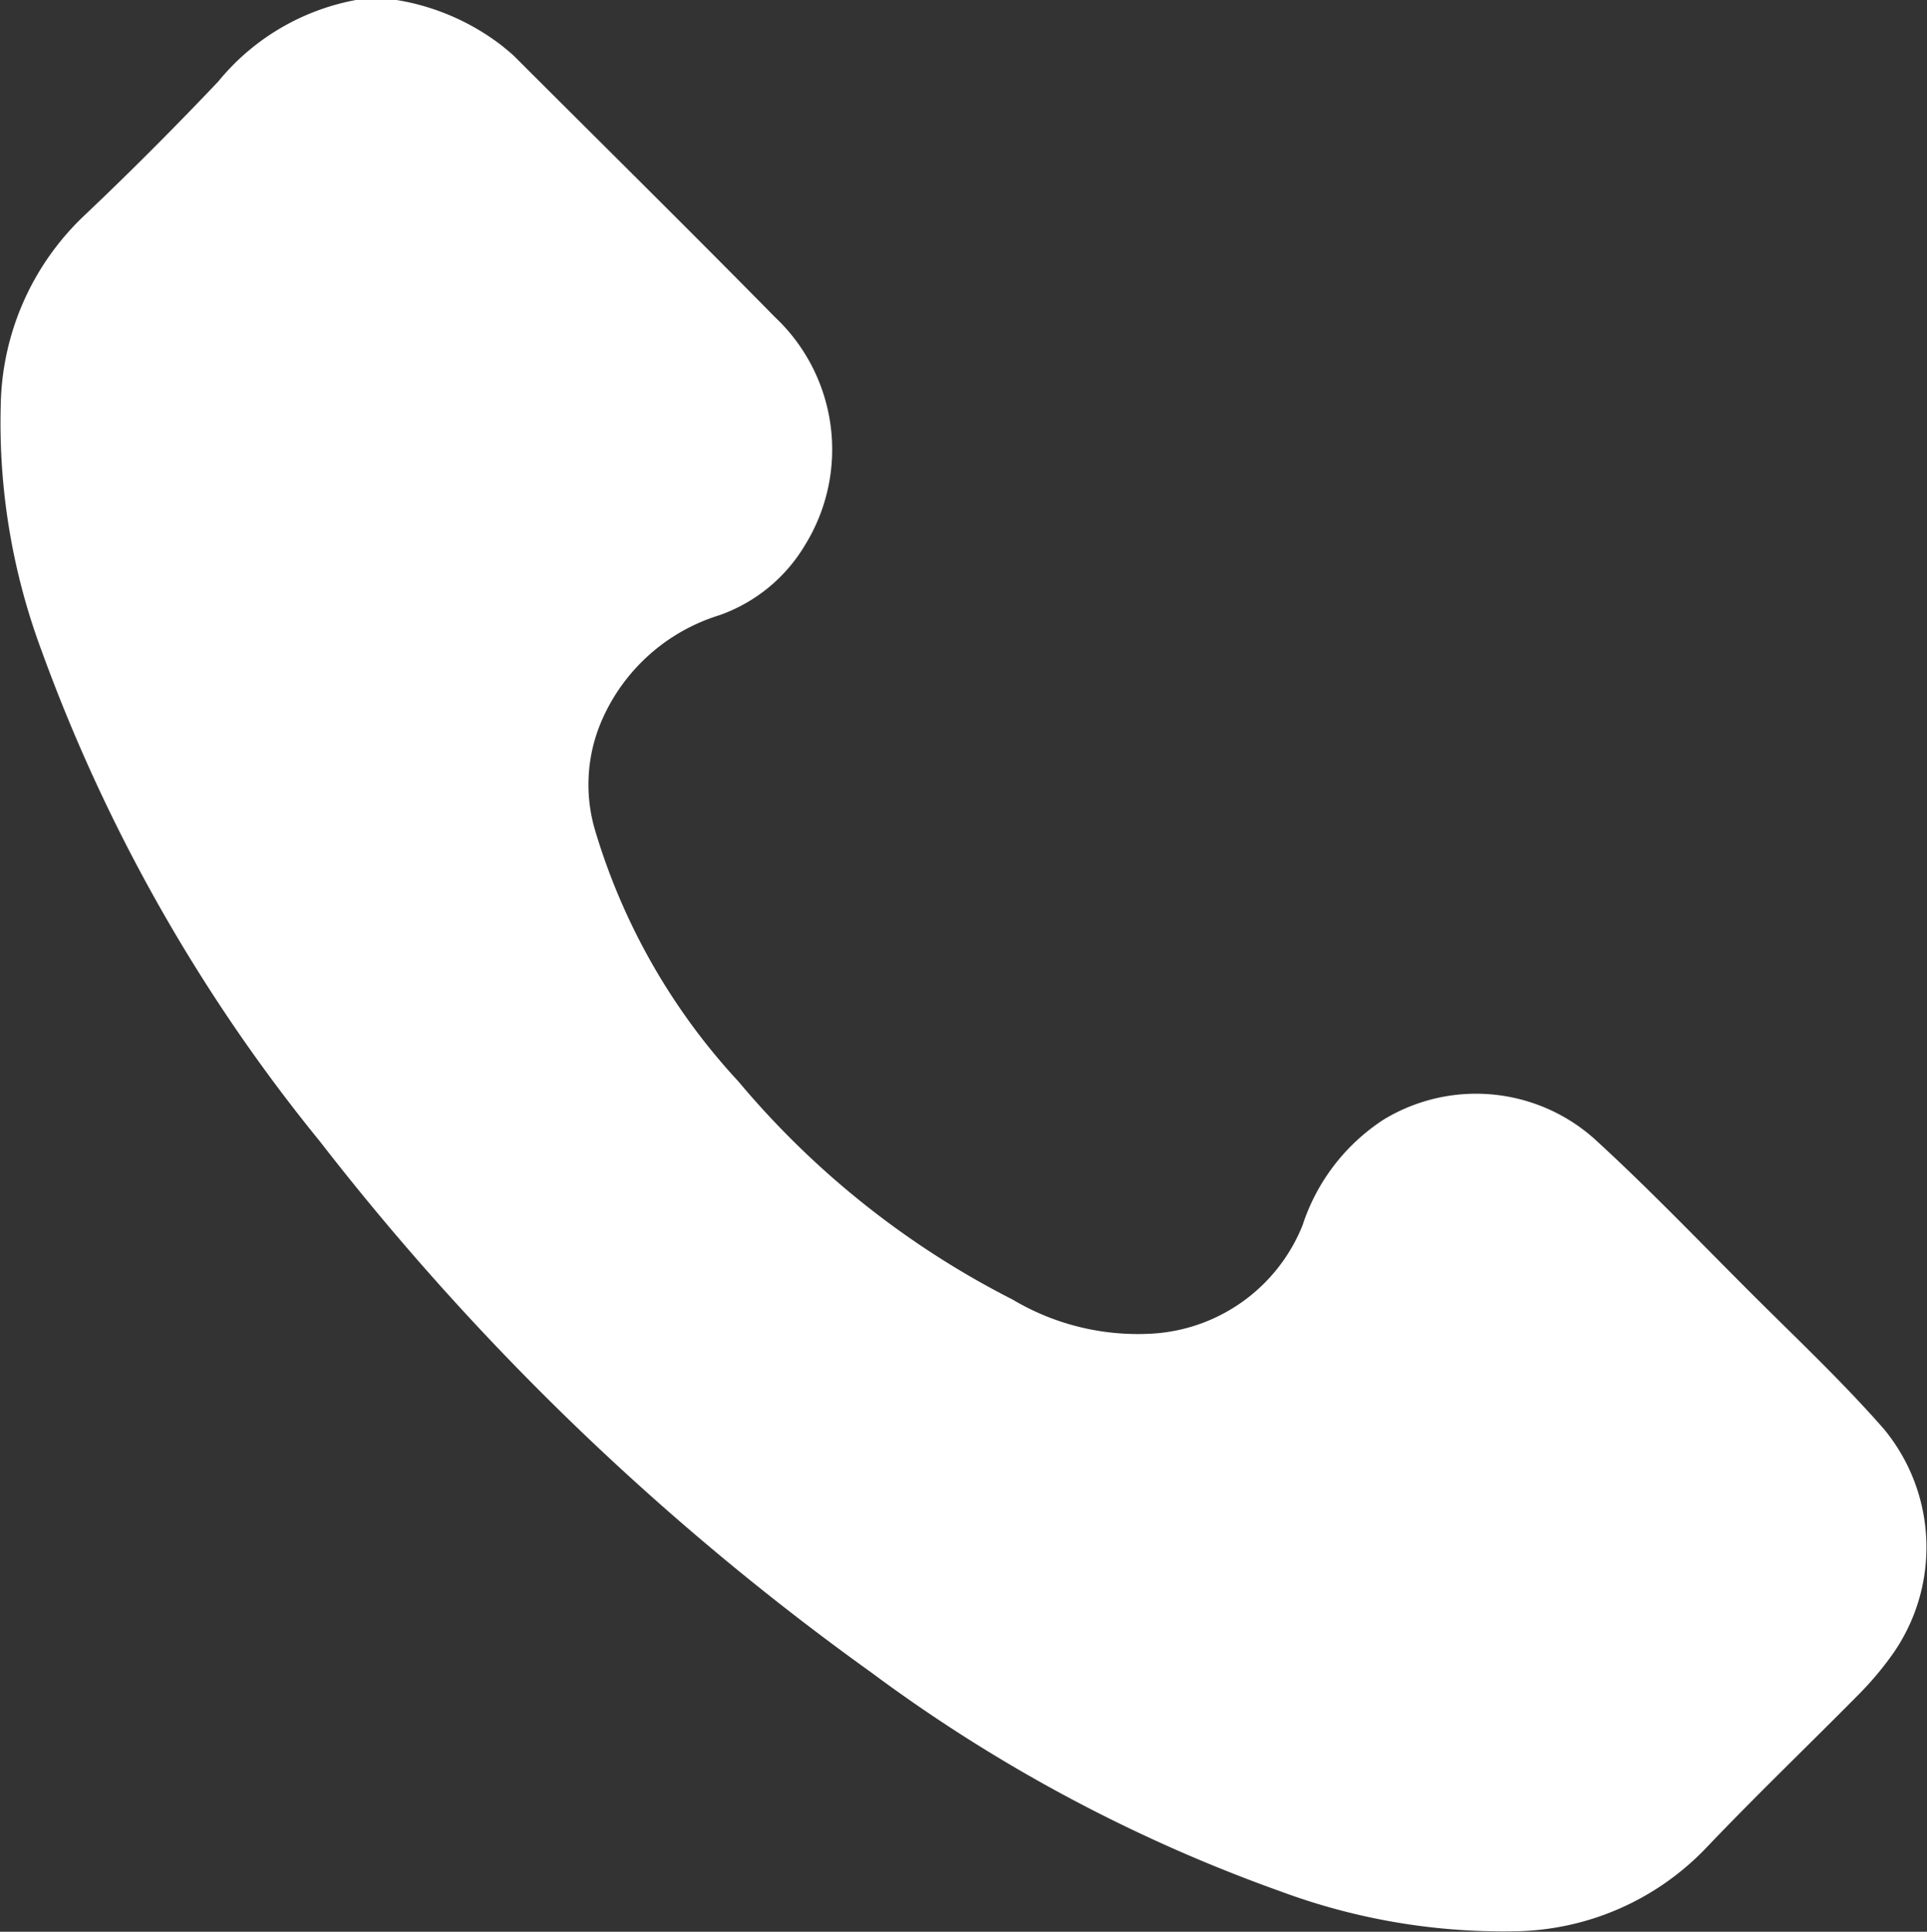
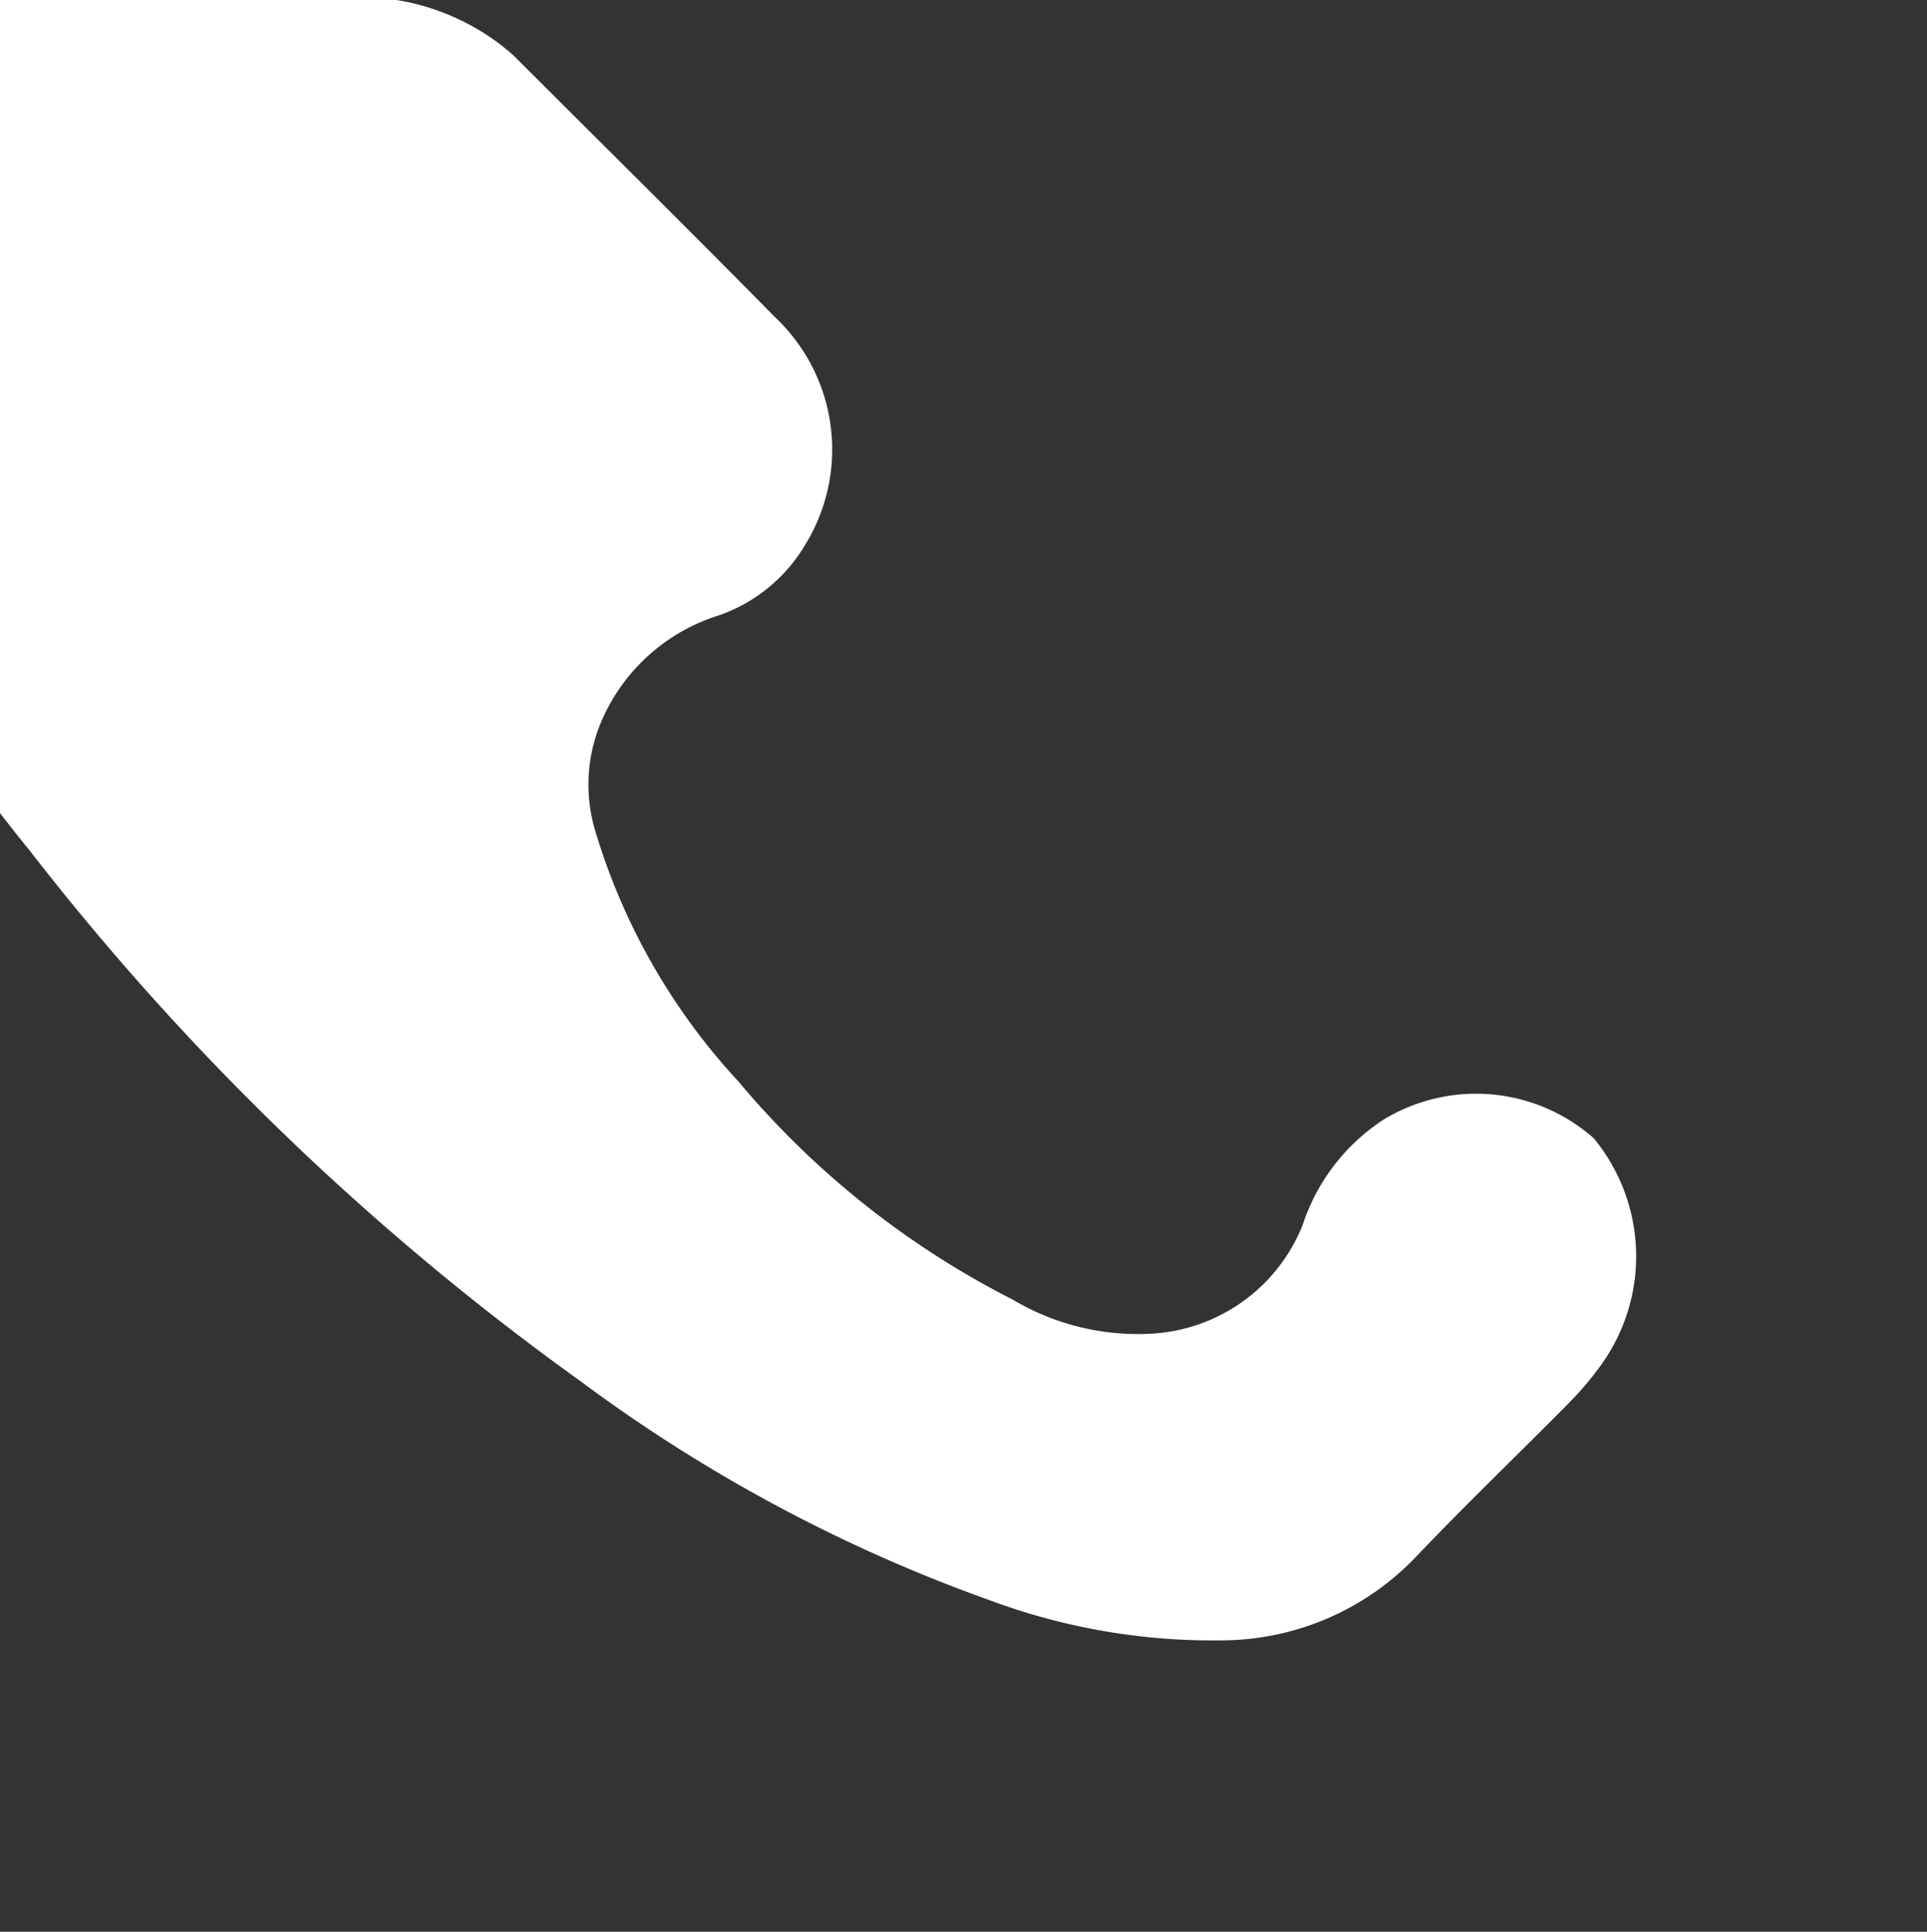
<svg xmlns="http://www.w3.org/2000/svg" width="13.269" height="13.299" viewBox="0 0 13.269 13.299">
  <rect x="0" y="0" width="13.269" height="13.299" fill="#333333" stroke="none" />
-   <path id="call" d="M32.9,23.95a1.614,1.614,0,0,1,.727.316c.03.025.061.049.088.076.6.6,1.2,1.191,1.79,1.791a1.251,1.251,0,0,1,.207,1.57,1.118,1.118,0,0,1-.591.483,1.3,1.3,0,0,0-.807.721,1.108,1.108,0,0,0-.051.747,4.385,4.385,0,0,0,.992,1.743,6.021,6.021,0,0,0,1.887,1.5,1.684,1.684,0,0,0,.981.233,1.192,1.192,0,0,0,1.015-.744,1.377,1.377,0,0,1,.555-.726,1.225,1.225,0,0,1,1.45.126c.364.332.706.689,1.055,1.038.318.319.648.627.944.965a1.278,1.278,0,0,1,.055,1.555,2.2,2.2,0,0,1-.225.267c-.35.354-.711.7-1.053,1.059a1.856,1.856,0,0,1-1.333.576,4.4,4.4,0,0,1-1.6-.275,10.811,10.811,0,0,1-2.815-1.505,18.3,18.3,0,0,1-3.8-3.659,11.636,11.636,0,0,1-1.917-3.381,4.483,4.483,0,0,1-.28-1.679,1.841,1.841,0,0,1,.57-1.308c.317-.3.626-.61.927-.927a1.6,1.6,0,0,1,.949-.562Z" transform="translate(-30.169 -23.95)" fill="#fff" />
+   <path id="call" d="M32.9,23.95a1.614,1.614,0,0,1,.727.316c.03.025.061.049.088.076.6.6,1.2,1.191,1.79,1.791a1.251,1.251,0,0,1,.207,1.57,1.118,1.118,0,0,1-.591.483,1.3,1.3,0,0,0-.807.721,1.108,1.108,0,0,0-.051.747,4.385,4.385,0,0,0,.992,1.743,6.021,6.021,0,0,0,1.887,1.5,1.684,1.684,0,0,0,.981.233,1.192,1.192,0,0,0,1.015-.744,1.377,1.377,0,0,1,.555-.726,1.225,1.225,0,0,1,1.45.126a1.278,1.278,0,0,1,.055,1.555,2.2,2.2,0,0,1-.225.267c-.35.354-.711.7-1.053,1.059a1.856,1.856,0,0,1-1.333.576,4.4,4.4,0,0,1-1.6-.275,10.811,10.811,0,0,1-2.815-1.505,18.3,18.3,0,0,1-3.8-3.659,11.636,11.636,0,0,1-1.917-3.381,4.483,4.483,0,0,1-.28-1.679,1.841,1.841,0,0,1,.57-1.308c.317-.3.626-.61.927-.927a1.6,1.6,0,0,1,.949-.562Z" transform="translate(-30.169 -23.95)" fill="#fff" />
</svg>